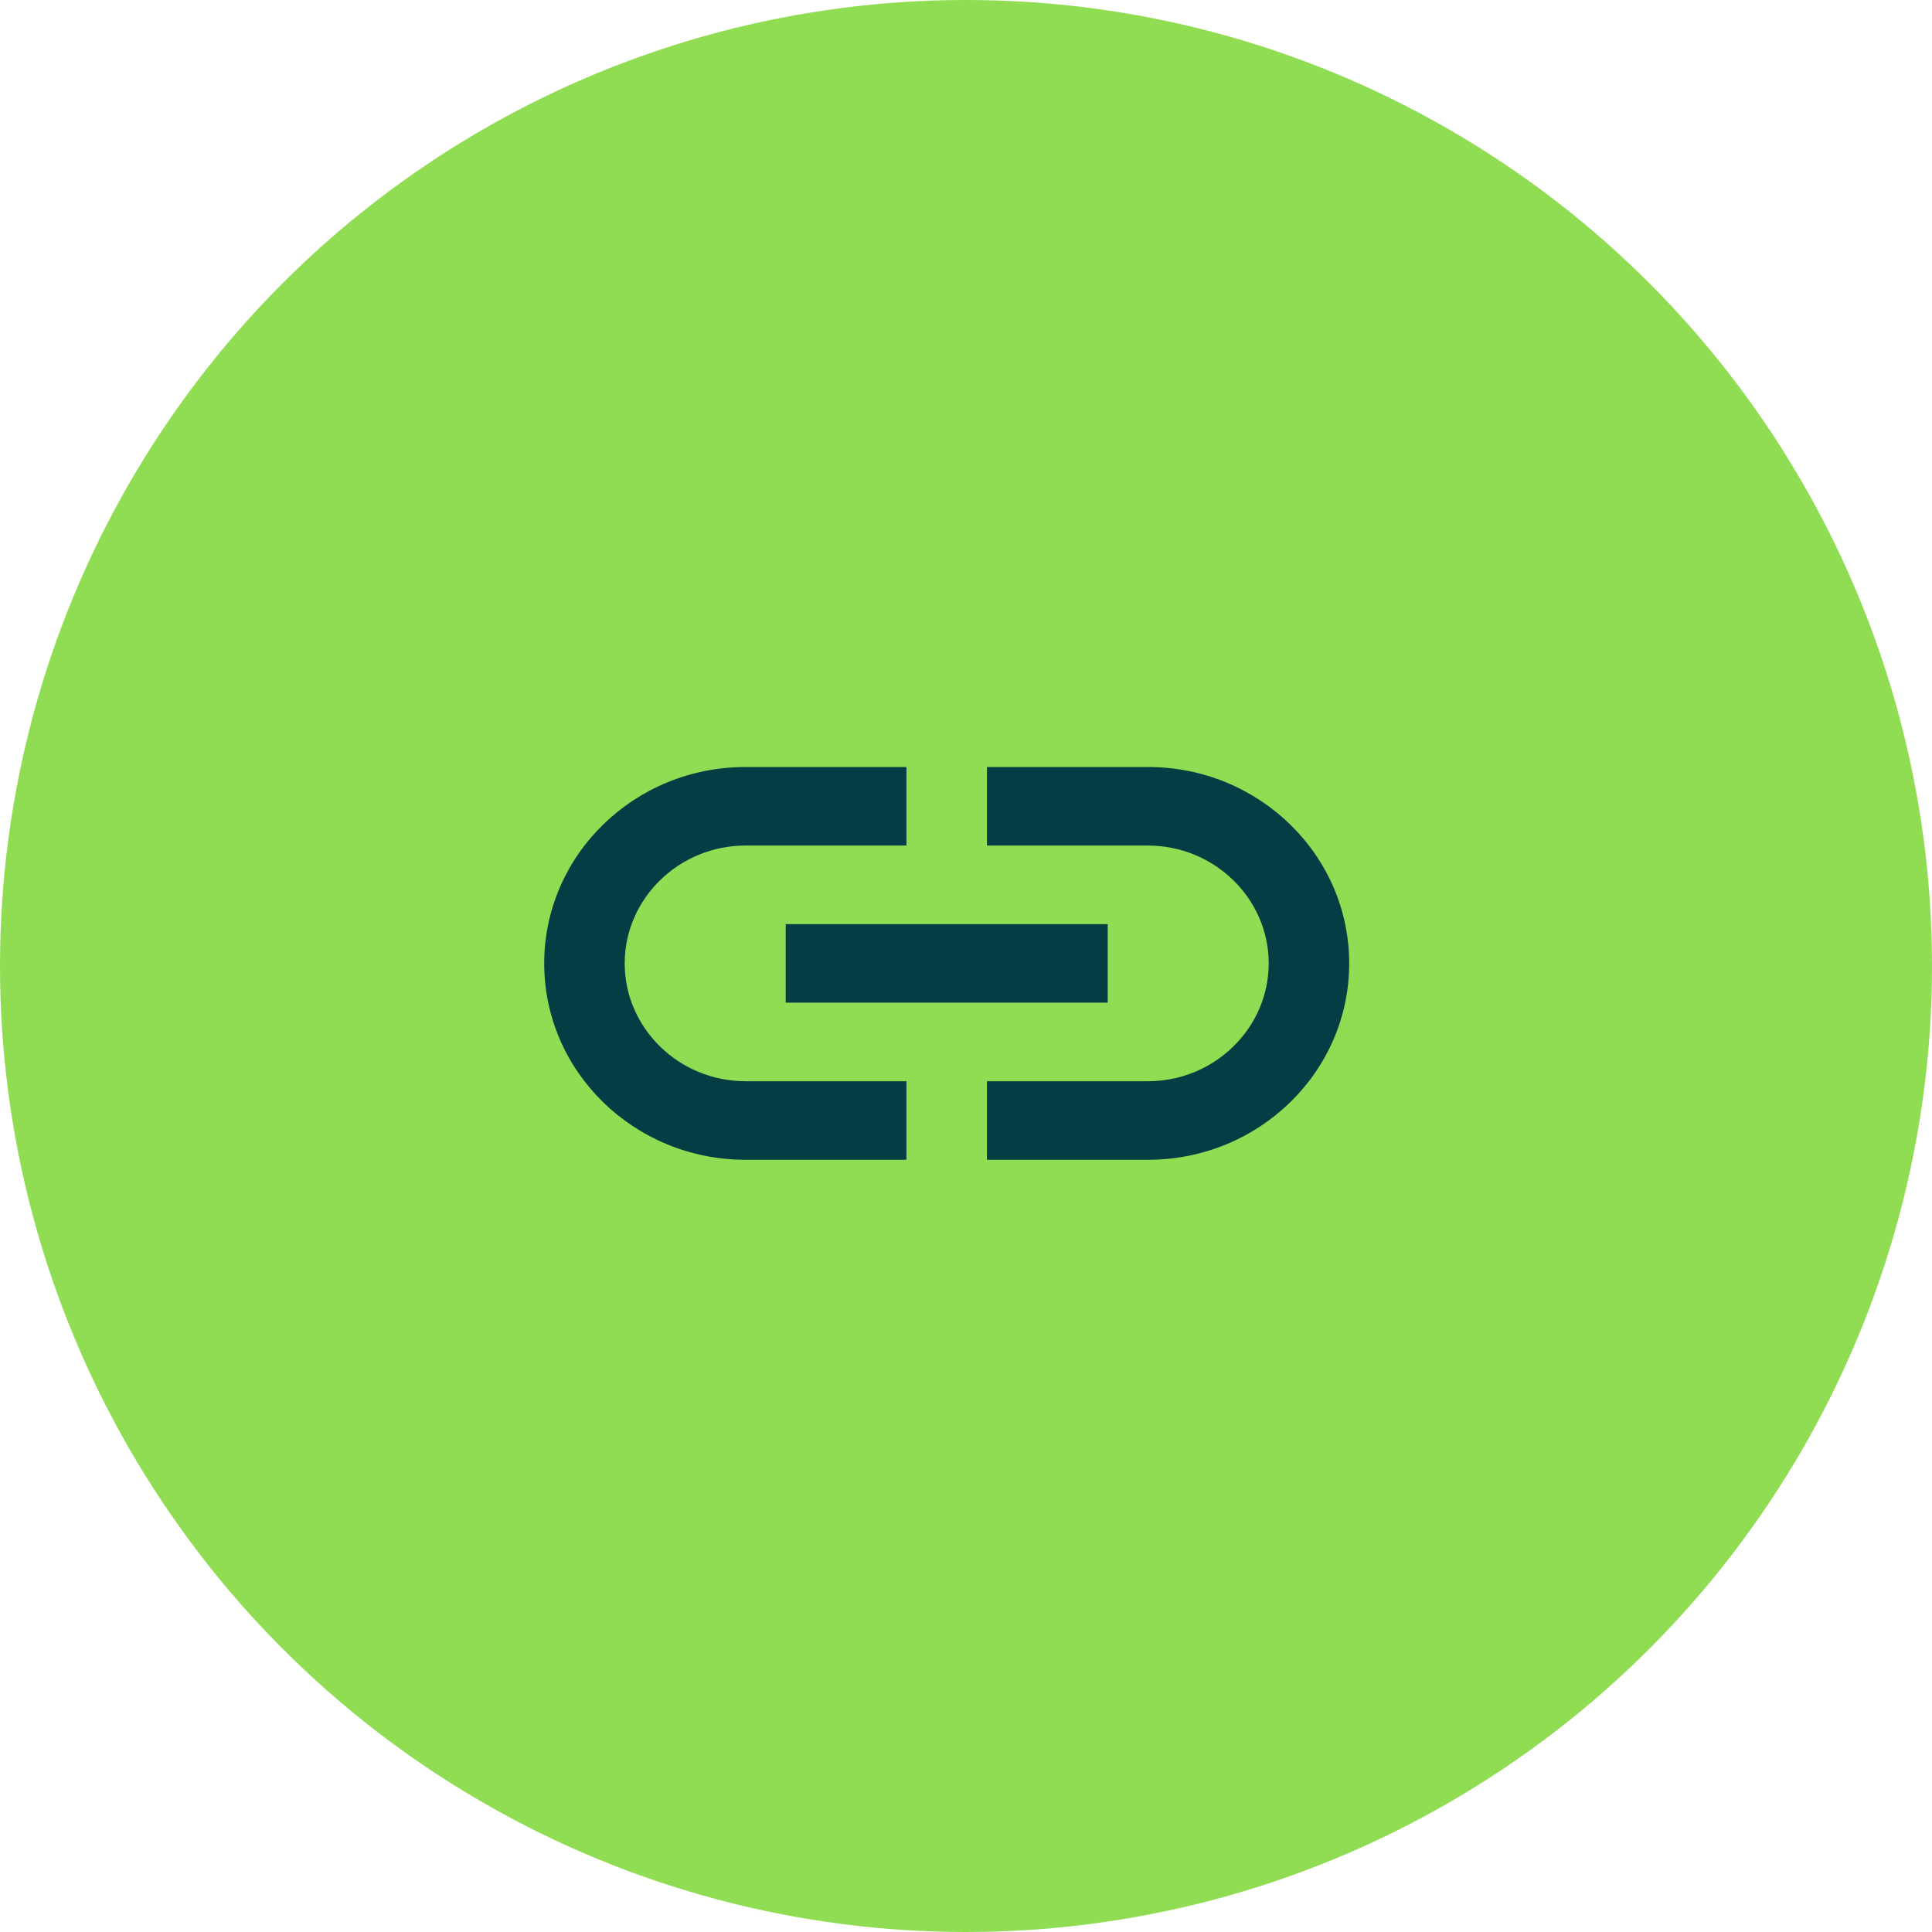
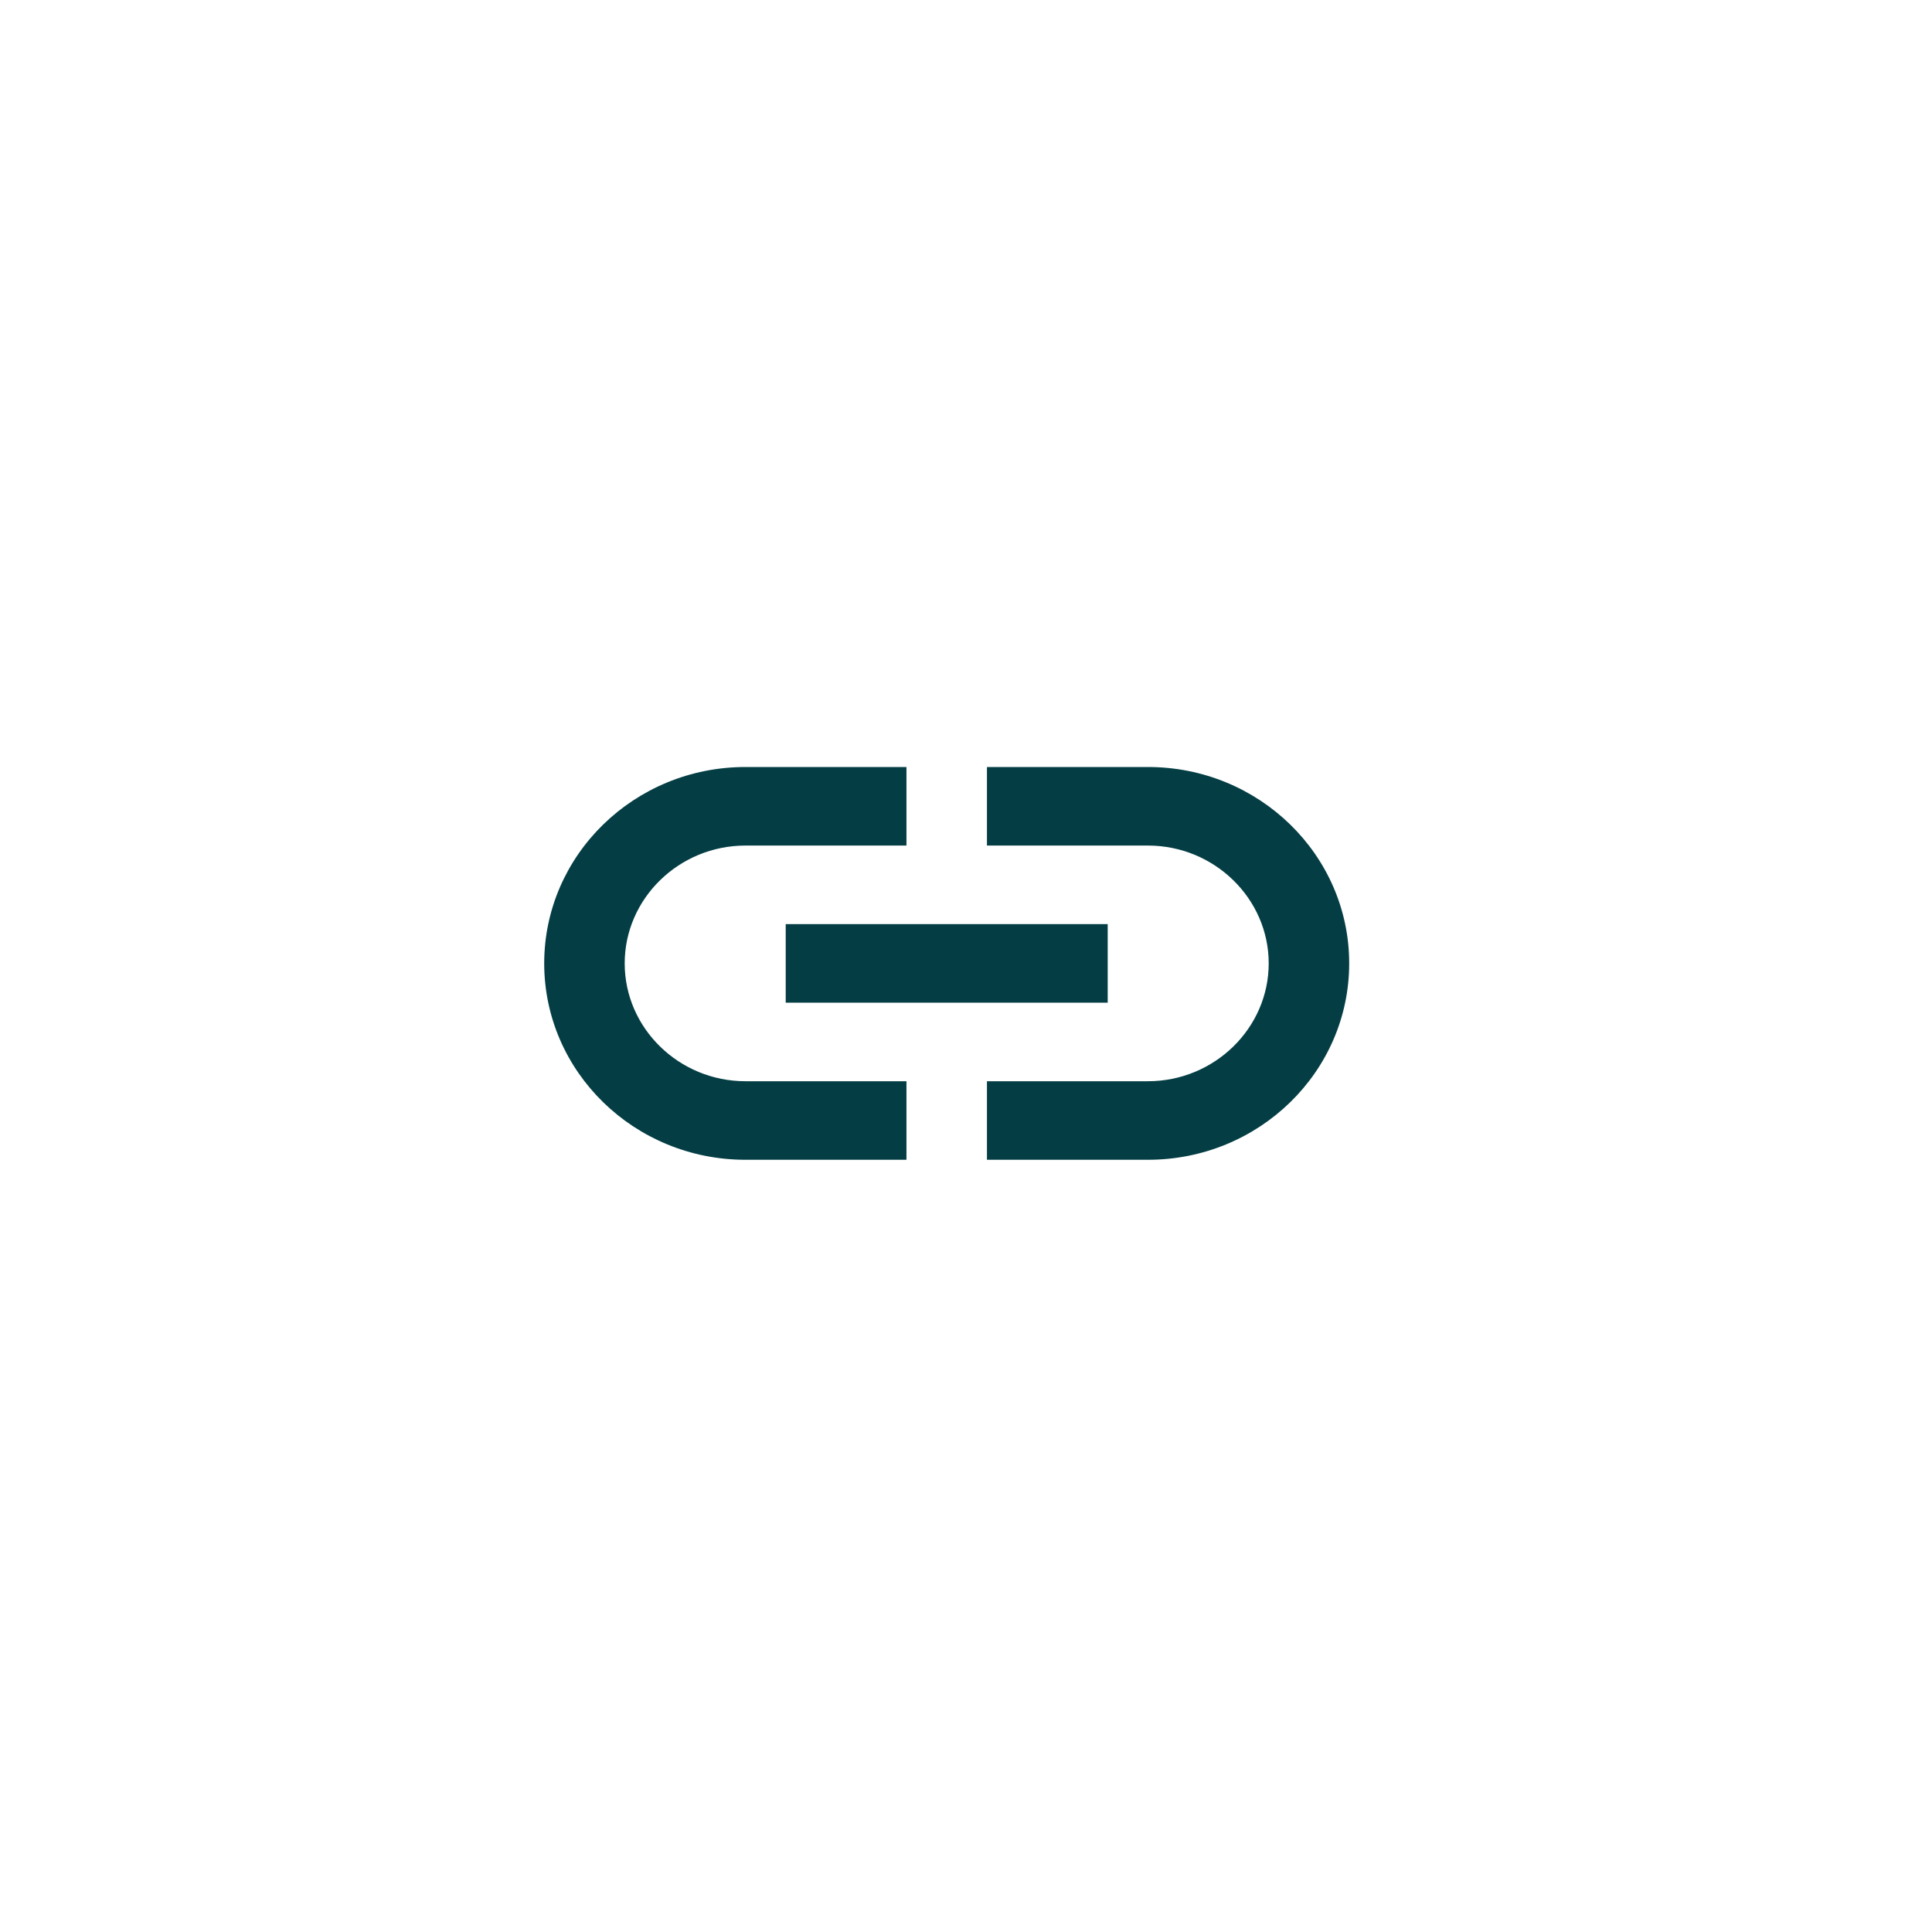
<svg xmlns="http://www.w3.org/2000/svg" width="50" height="50" viewBox="0 0 50 50" fill="none">
-   <circle cx="25" cy="25" r="25" fill="#90DD54" />
  <path d="M29.709 19.85H25.542V21.883H29.709C31.427 21.883 32.834 23.255 32.834 24.932C32.834 26.609 31.427 27.982 29.709 27.982H25.542V30.015H29.709C32.584 30.015 34.917 27.738 34.917 24.932C34.917 22.127 32.584 19.85 29.709 19.85ZM23.459 27.982H19.292C17.573 27.982 16.167 26.609 16.167 24.932C16.167 23.255 17.573 21.883 19.292 21.883H23.459V19.85H19.292C16.417 19.85 14.084 22.127 14.084 24.932C14.084 27.738 16.417 30.015 19.292 30.015H23.459V27.982ZM20.334 23.916H28.667V25.949H20.334V23.916Z" fill="#043E44" />
</svg>